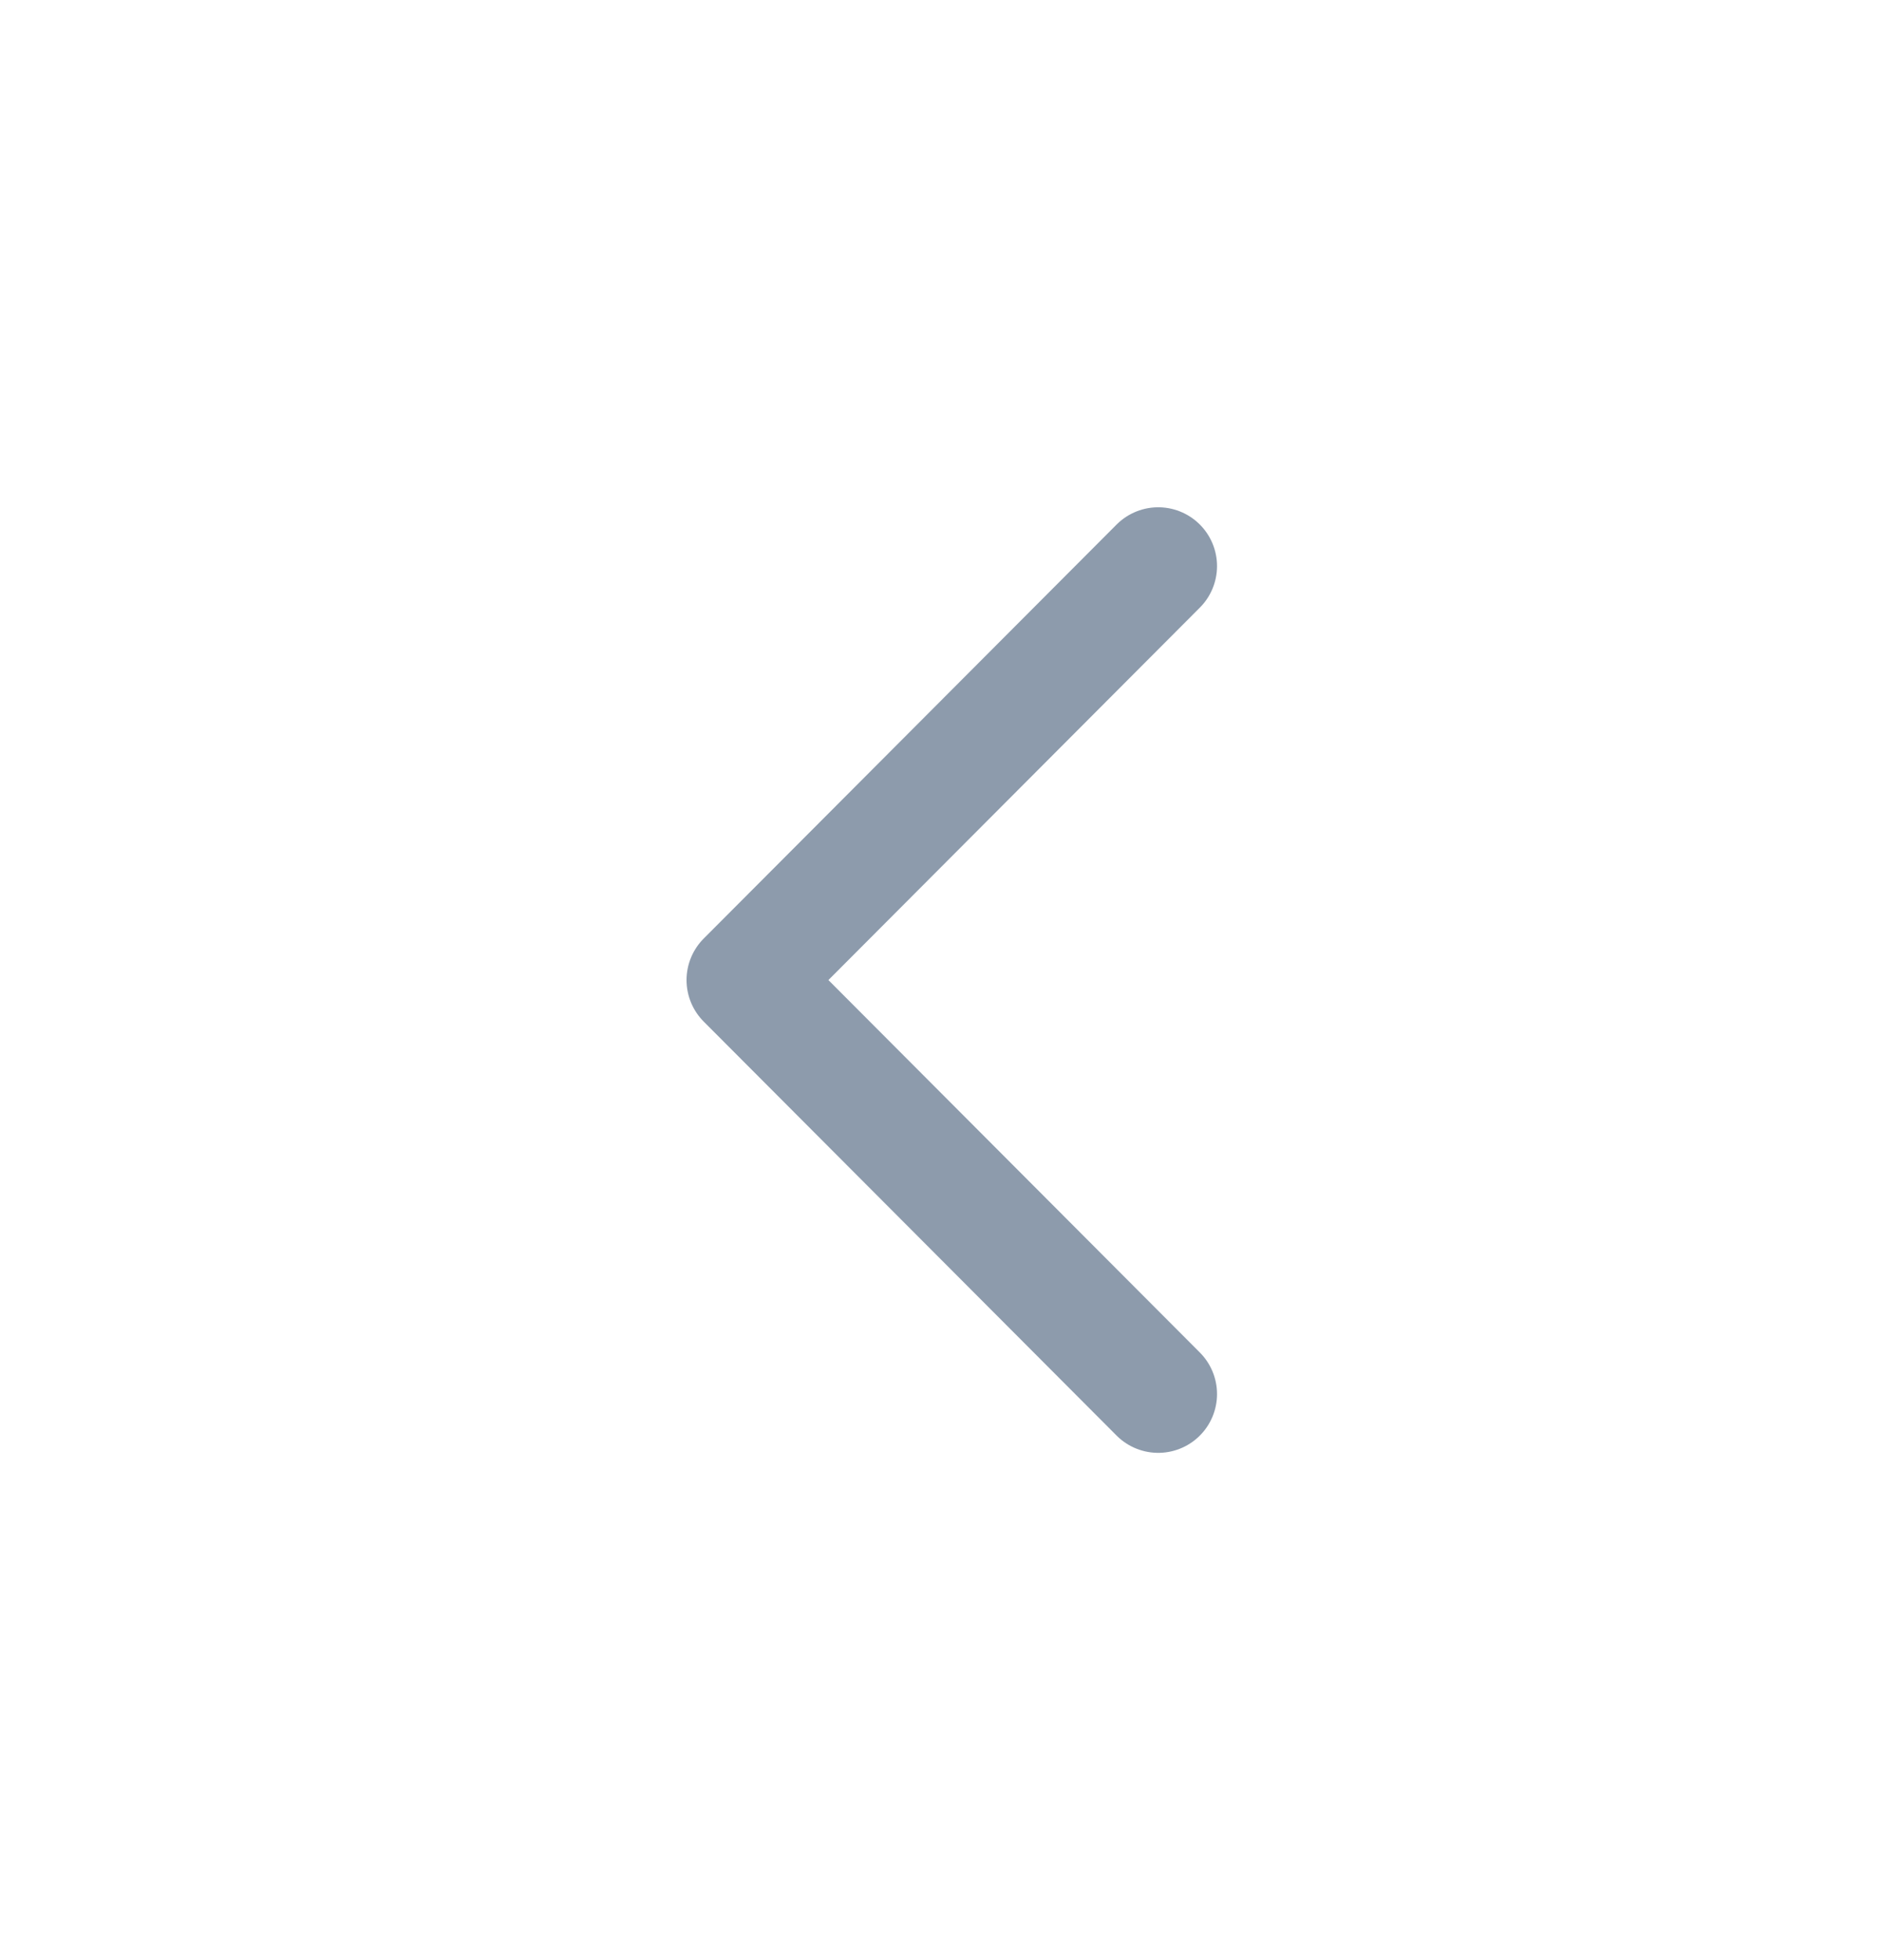
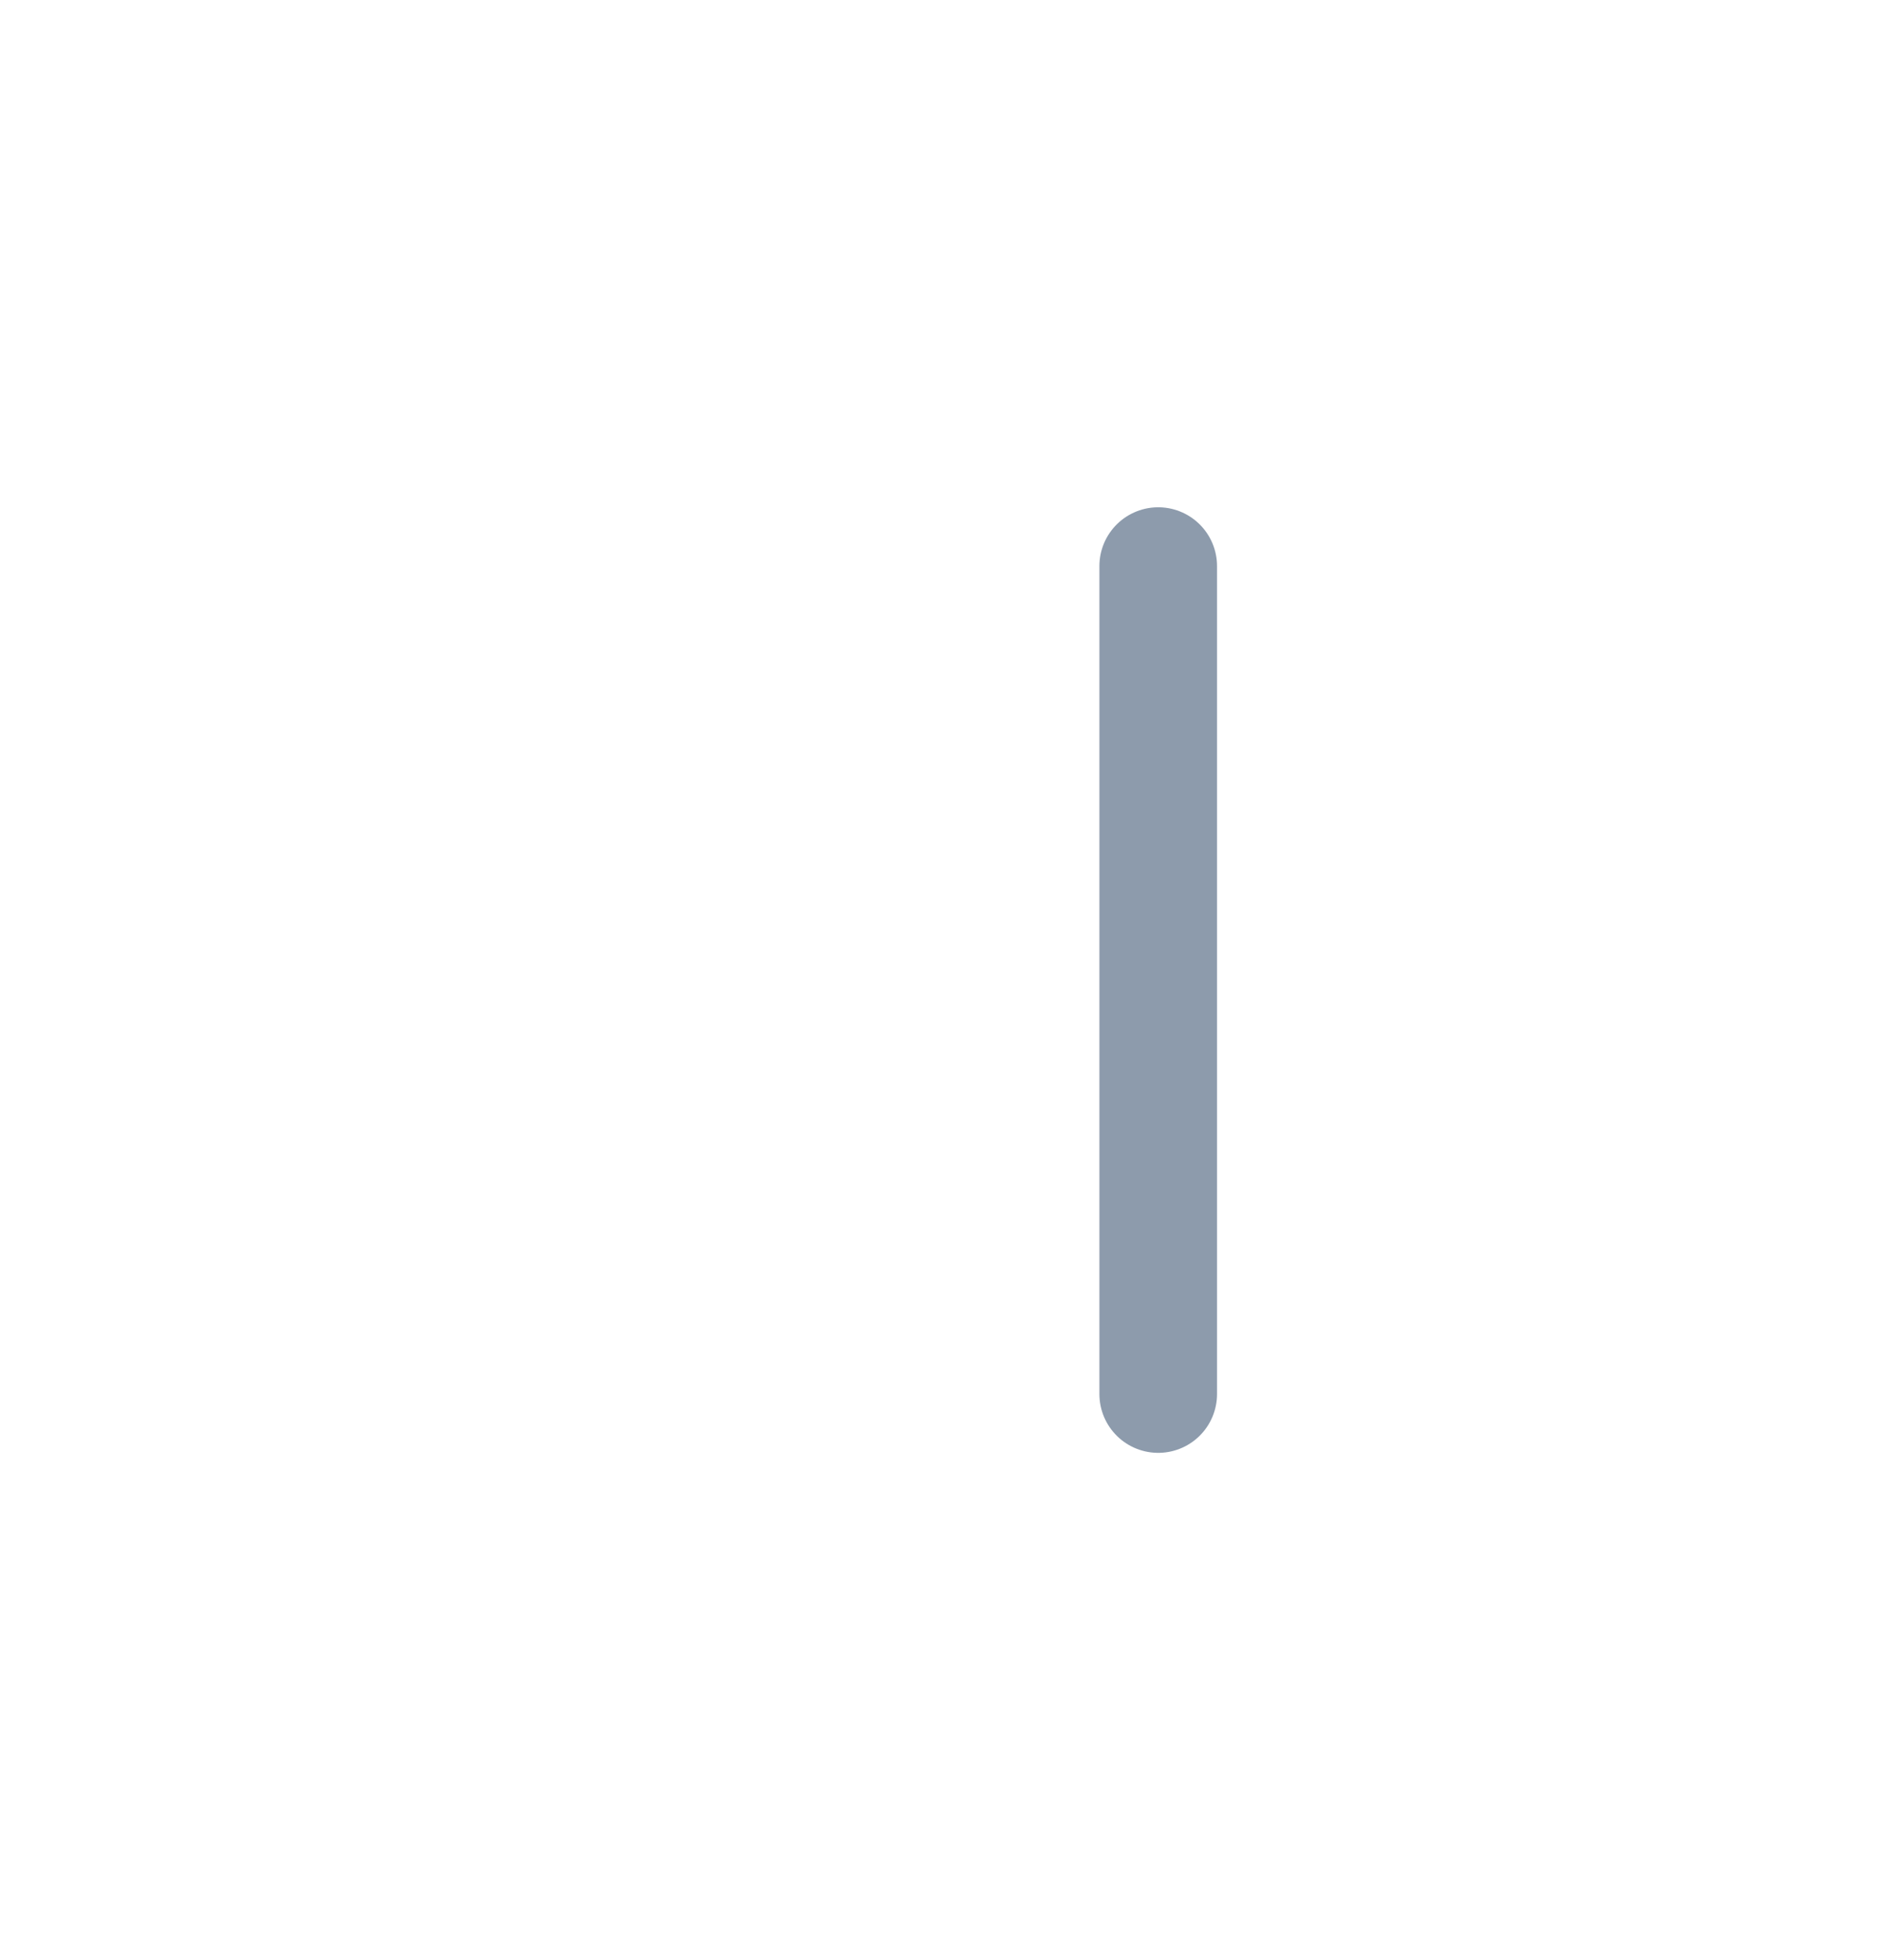
<svg xmlns="http://www.w3.org/2000/svg" width="24" height="25" viewBox="0 0 24 25" fill="none">
-   <path d="M14.77 17.78L9.505 12.5L14.77 7.22" stroke="#8D9BAC" stroke-width="1.5" stroke-linecap="round" stroke-linejoin="round" />
+   <path d="M14.77 17.78L14.77 7.22" stroke="#8D9BAC" stroke-width="1.5" stroke-linecap="round" stroke-linejoin="round" />
</svg>